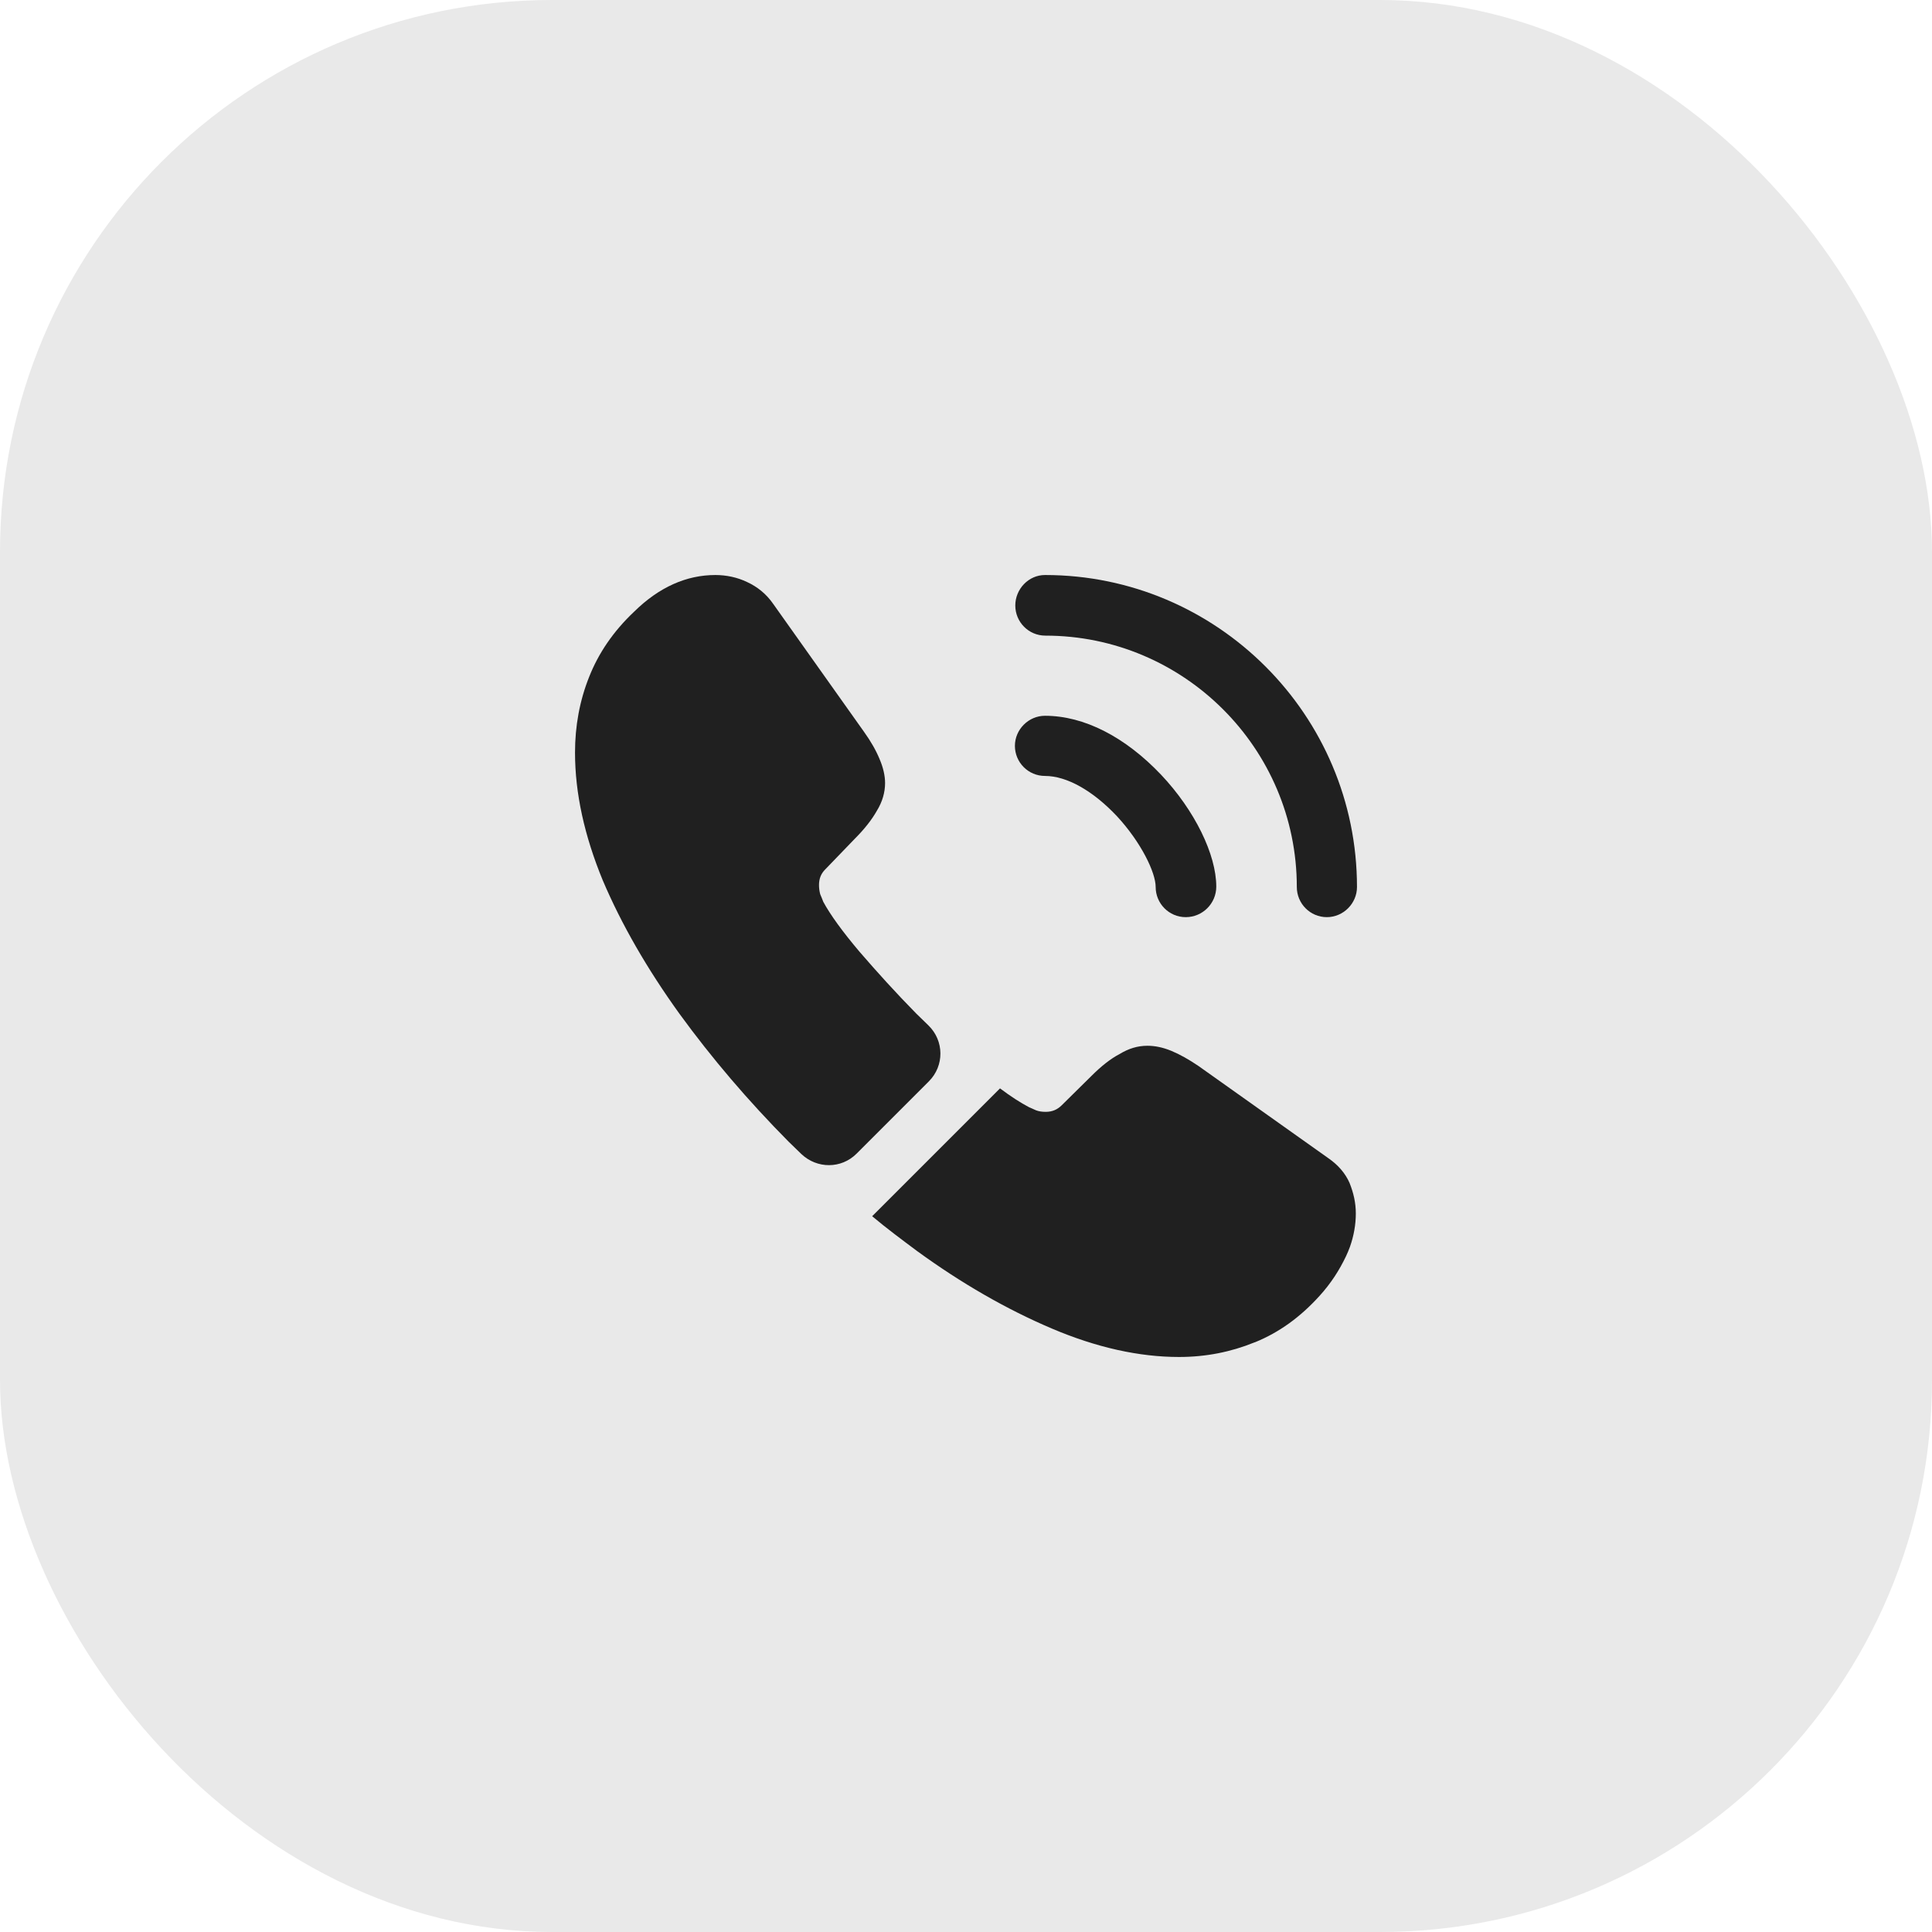
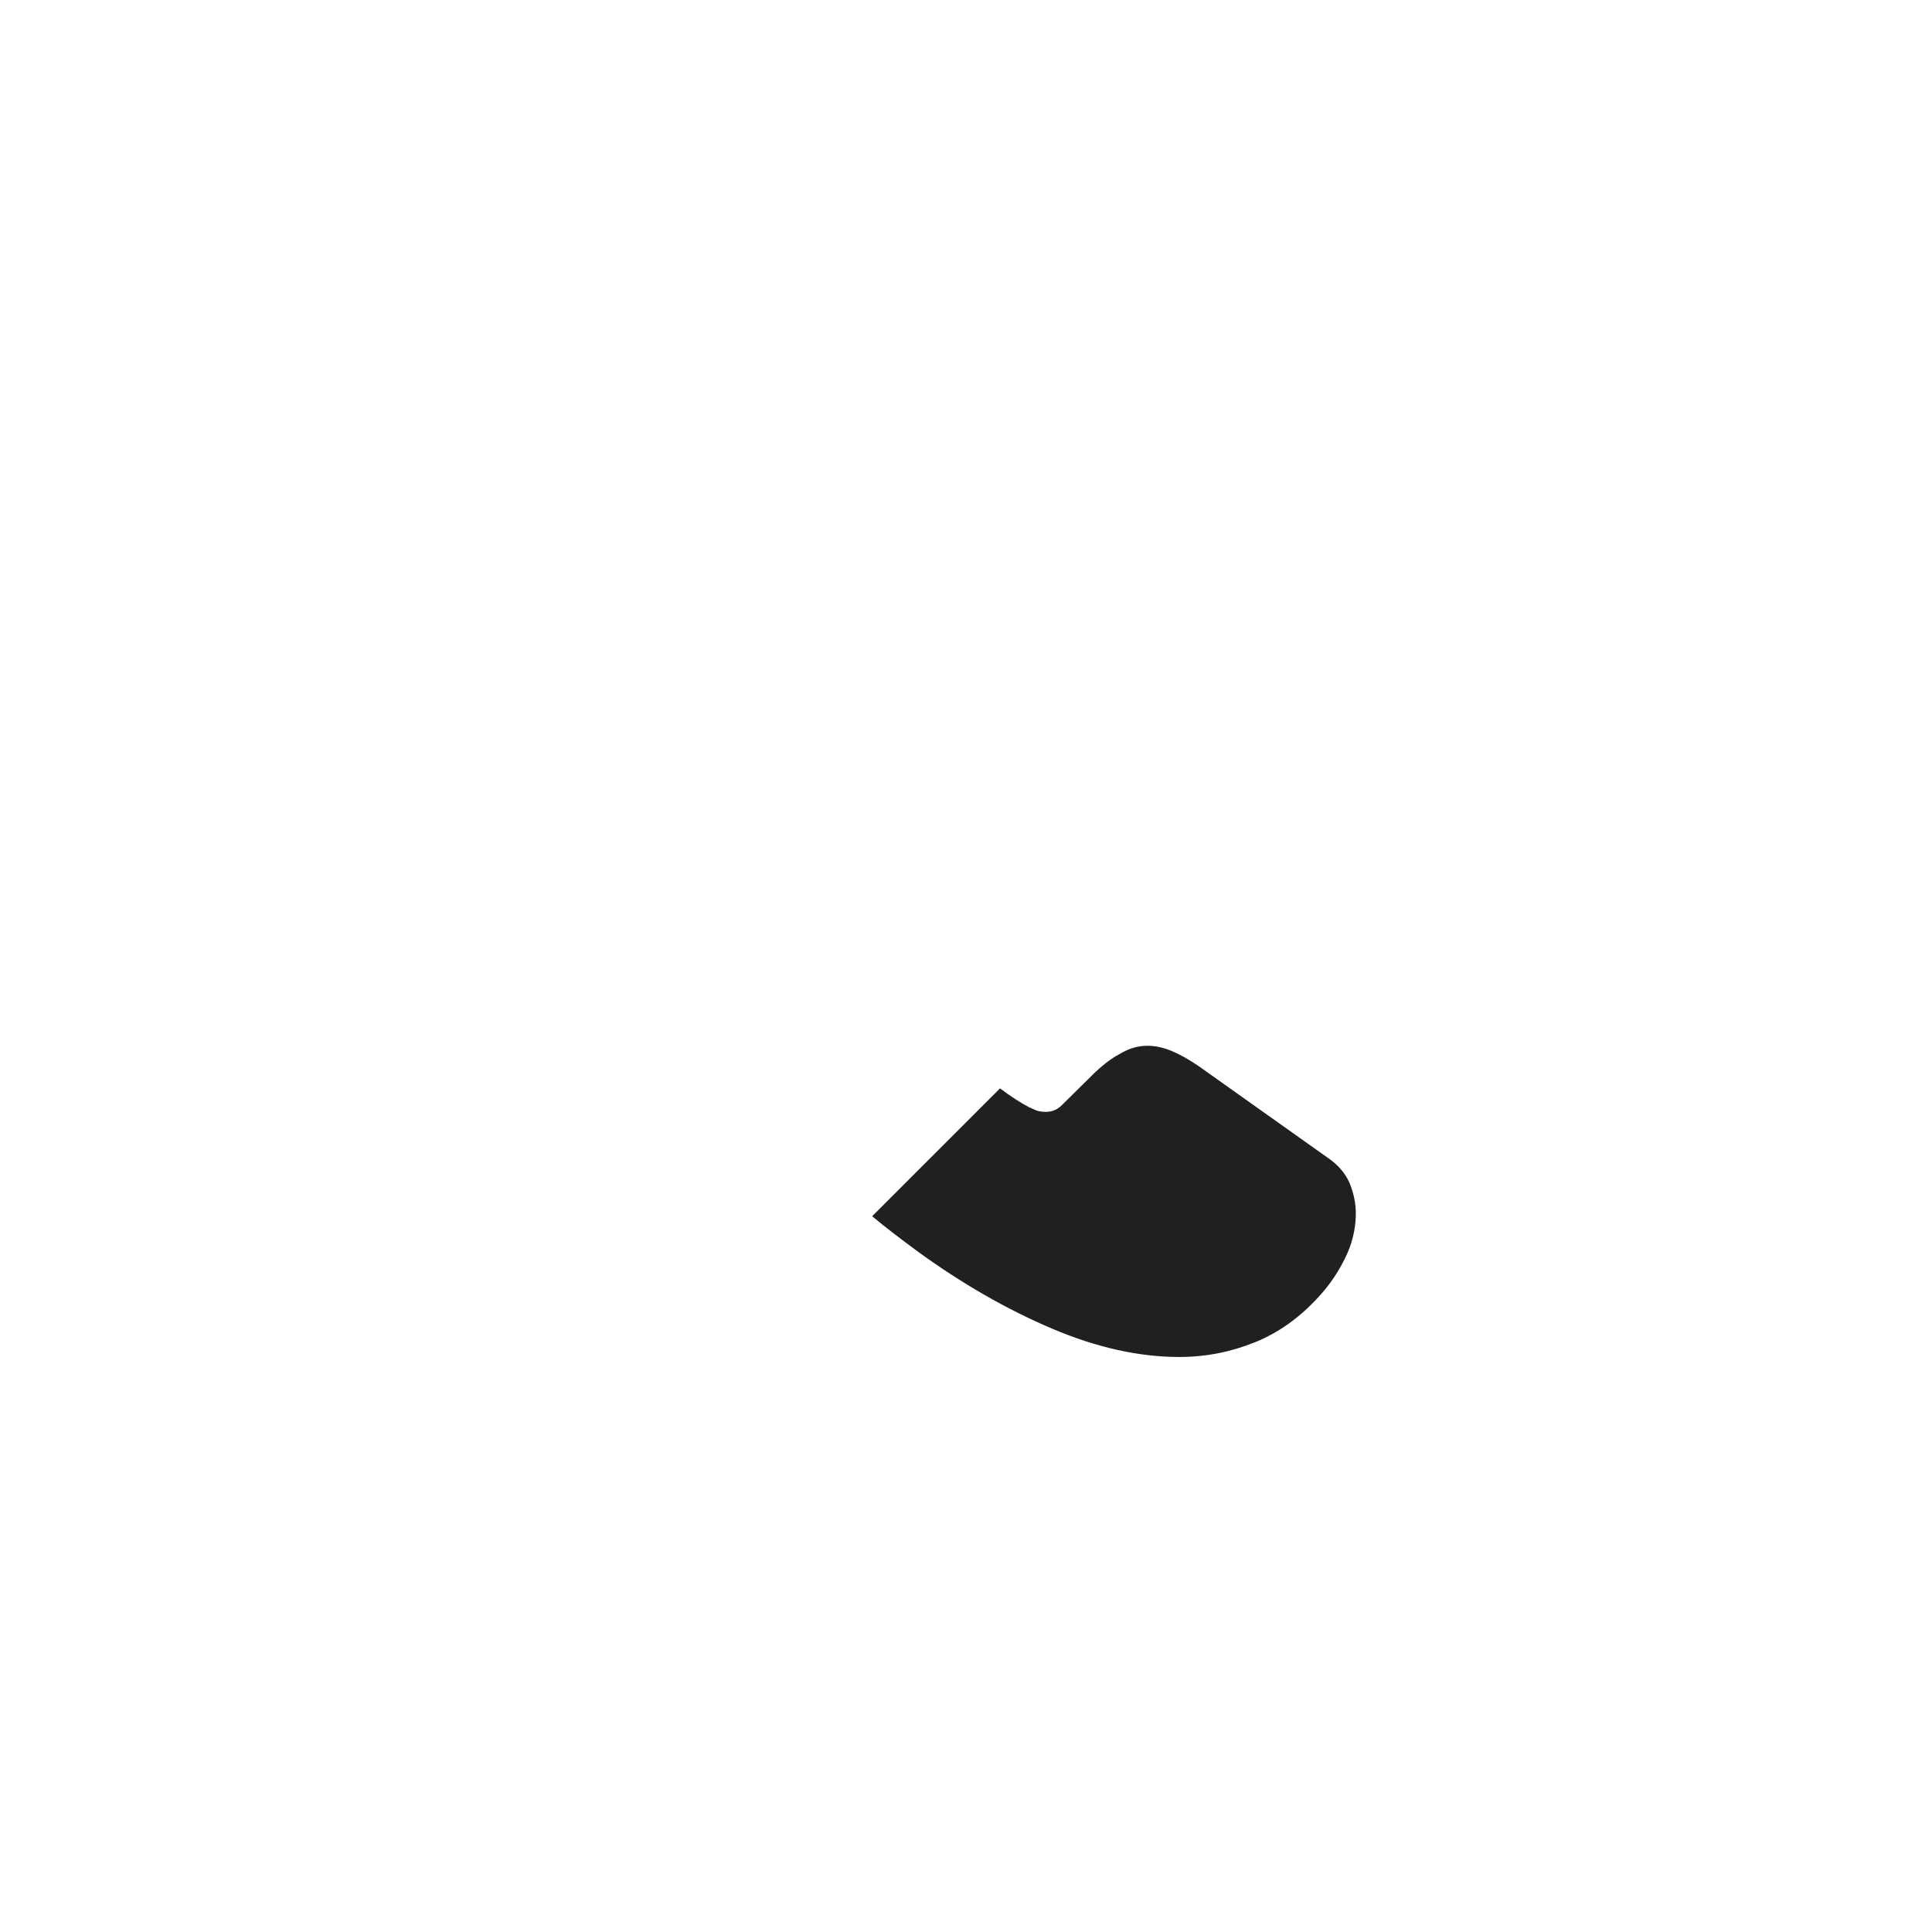
<svg xmlns="http://www.w3.org/2000/svg" width="35" height="35" viewBox="0 0 35 35" fill="none">
-   <rect width="35" height="35" rx="10" fill="#E9E9E9" />
-   <path d="M21.481 16.615C21.177 16.615 20.936 16.367 20.936 16.069C20.936 15.807 20.674 15.262 20.235 14.787C19.802 14.327 19.328 14.057 18.931 14.057C18.627 14.057 18.386 13.81 18.386 13.512C18.386 13.215 18.634 12.967 18.931 12.967C19.64 12.967 20.383 13.349 21.035 14.036C21.644 14.681 22.034 15.481 22.034 16.062C22.034 16.367 21.786 16.615 21.481 16.615Z" fill="#202020" />
-   <path d="M24.038 16.615C23.733 16.615 23.493 16.367 23.493 16.069C23.493 13.555 21.445 11.515 18.938 11.515C18.633 11.515 18.393 11.267 18.393 10.969C18.393 10.672 18.633 10.417 18.931 10.417C22.048 10.417 24.583 12.953 24.583 16.069C24.583 16.367 24.335 16.615 24.038 16.615Z" fill="#202020" />
-   <path d="M16.827 19.59L15.517 20.9C15.241 21.176 14.802 21.176 14.518 20.907C14.44 20.829 14.362 20.758 14.284 20.68C13.555 19.944 12.896 19.172 12.308 18.364C11.727 17.557 11.26 16.749 10.92 15.949C10.587 15.141 10.417 14.369 10.417 13.633C10.417 13.151 10.502 12.69 10.672 12.265C10.842 11.833 11.111 11.437 11.487 11.082C11.94 10.636 12.436 10.417 12.96 10.417C13.158 10.417 13.357 10.459 13.534 10.544C13.718 10.629 13.881 10.757 14.008 10.941L15.652 13.257C15.779 13.434 15.871 13.597 15.935 13.753C15.999 13.902 16.034 14.05 16.034 14.185C16.034 14.355 15.985 14.525 15.885 14.688C15.793 14.851 15.659 15.021 15.489 15.191L14.95 15.75C14.872 15.828 14.837 15.92 14.837 16.034C14.837 16.09 14.844 16.14 14.858 16.197C14.88 16.253 14.901 16.296 14.915 16.338C15.042 16.572 15.262 16.877 15.574 17.245C15.892 17.613 16.232 17.989 16.601 18.364C16.672 18.435 16.75 18.506 16.82 18.577C17.104 18.853 17.111 19.306 16.827 19.59Z" fill="#202020" />
  <path d="M24.562 21.984C24.562 22.182 24.526 22.387 24.456 22.586C24.434 22.642 24.413 22.699 24.385 22.756C24.264 23.011 24.109 23.252 23.903 23.478C23.556 23.861 23.174 24.137 22.741 24.314C22.734 24.314 22.727 24.321 22.72 24.321C22.302 24.491 21.849 24.583 21.36 24.583C20.638 24.583 19.866 24.413 19.051 24.066C18.236 23.719 17.422 23.252 16.614 22.664C16.338 22.458 16.062 22.253 15.8 22.033L18.116 19.717C18.314 19.866 18.491 19.979 18.64 20.057C18.676 20.071 18.718 20.093 18.768 20.114C18.824 20.135 18.881 20.142 18.945 20.142C19.065 20.142 19.157 20.1 19.235 20.022L19.774 19.49C19.951 19.313 20.121 19.179 20.284 19.094C20.447 18.995 20.609 18.945 20.787 18.945C20.921 18.945 21.063 18.973 21.219 19.037C21.374 19.101 21.537 19.193 21.714 19.313L24.059 20.978C24.243 21.105 24.371 21.254 24.449 21.431C24.519 21.608 24.562 21.785 24.562 21.984Z" fill="#202020" />
</svg>